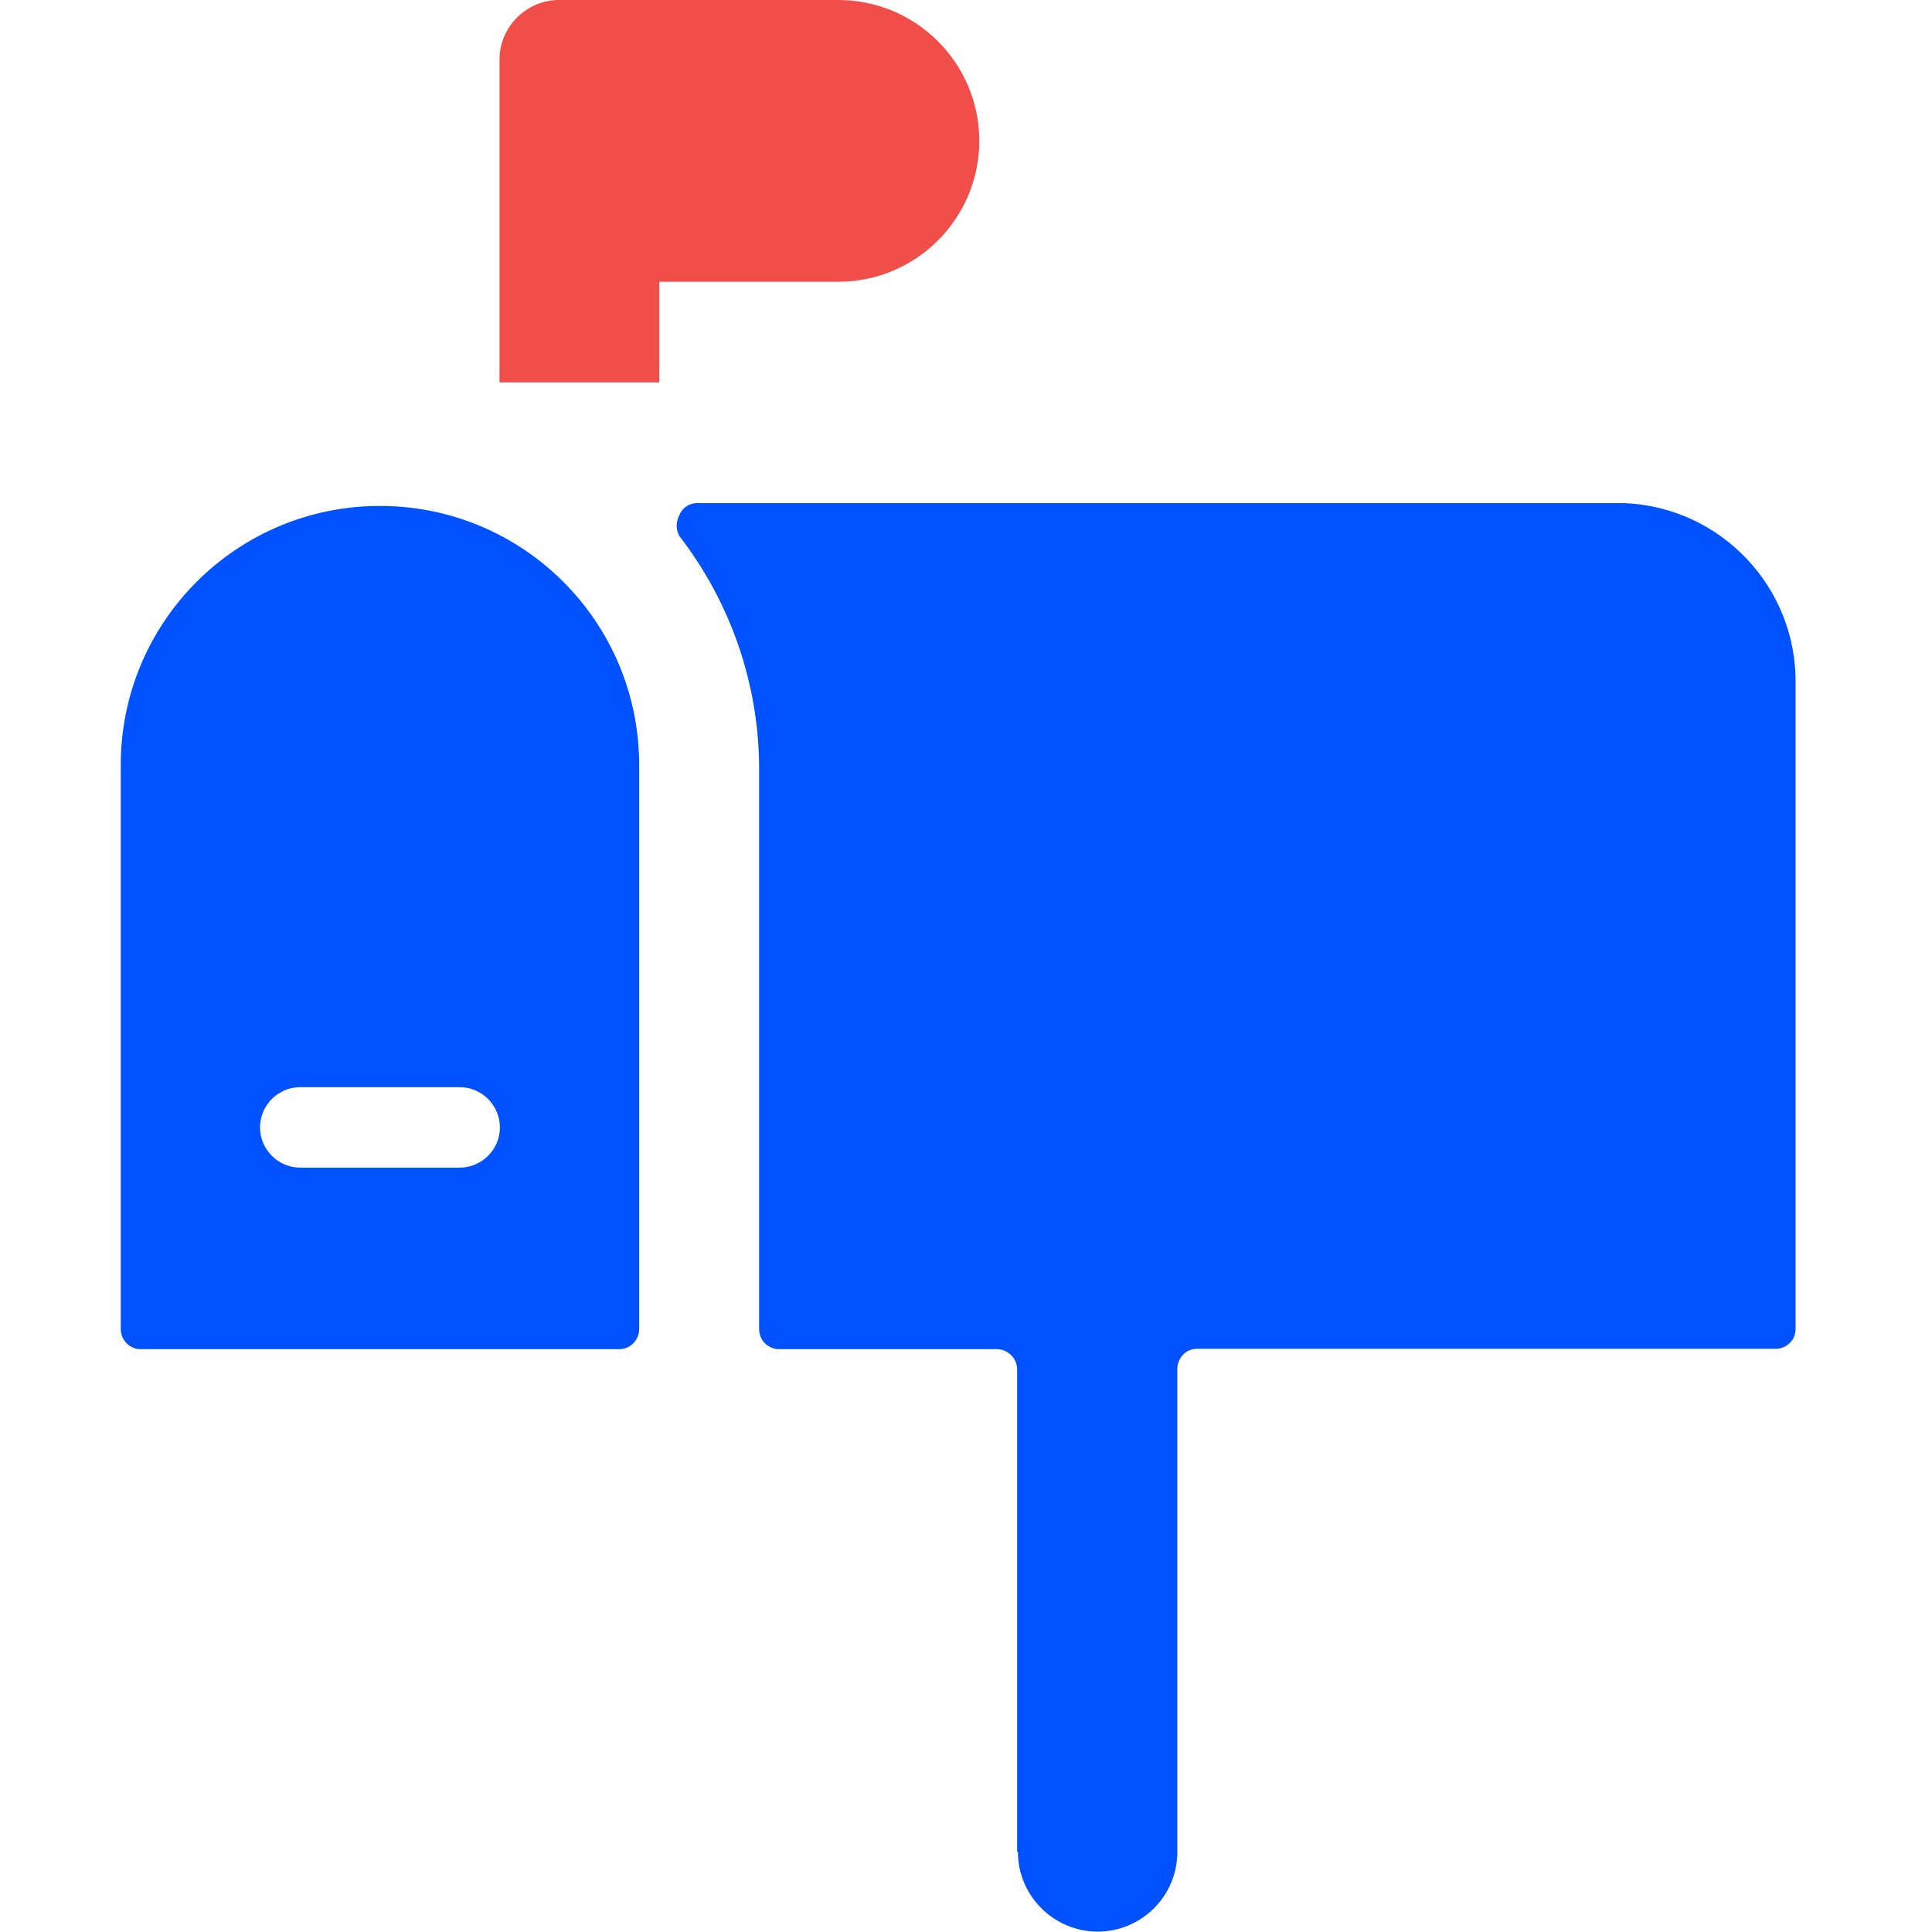
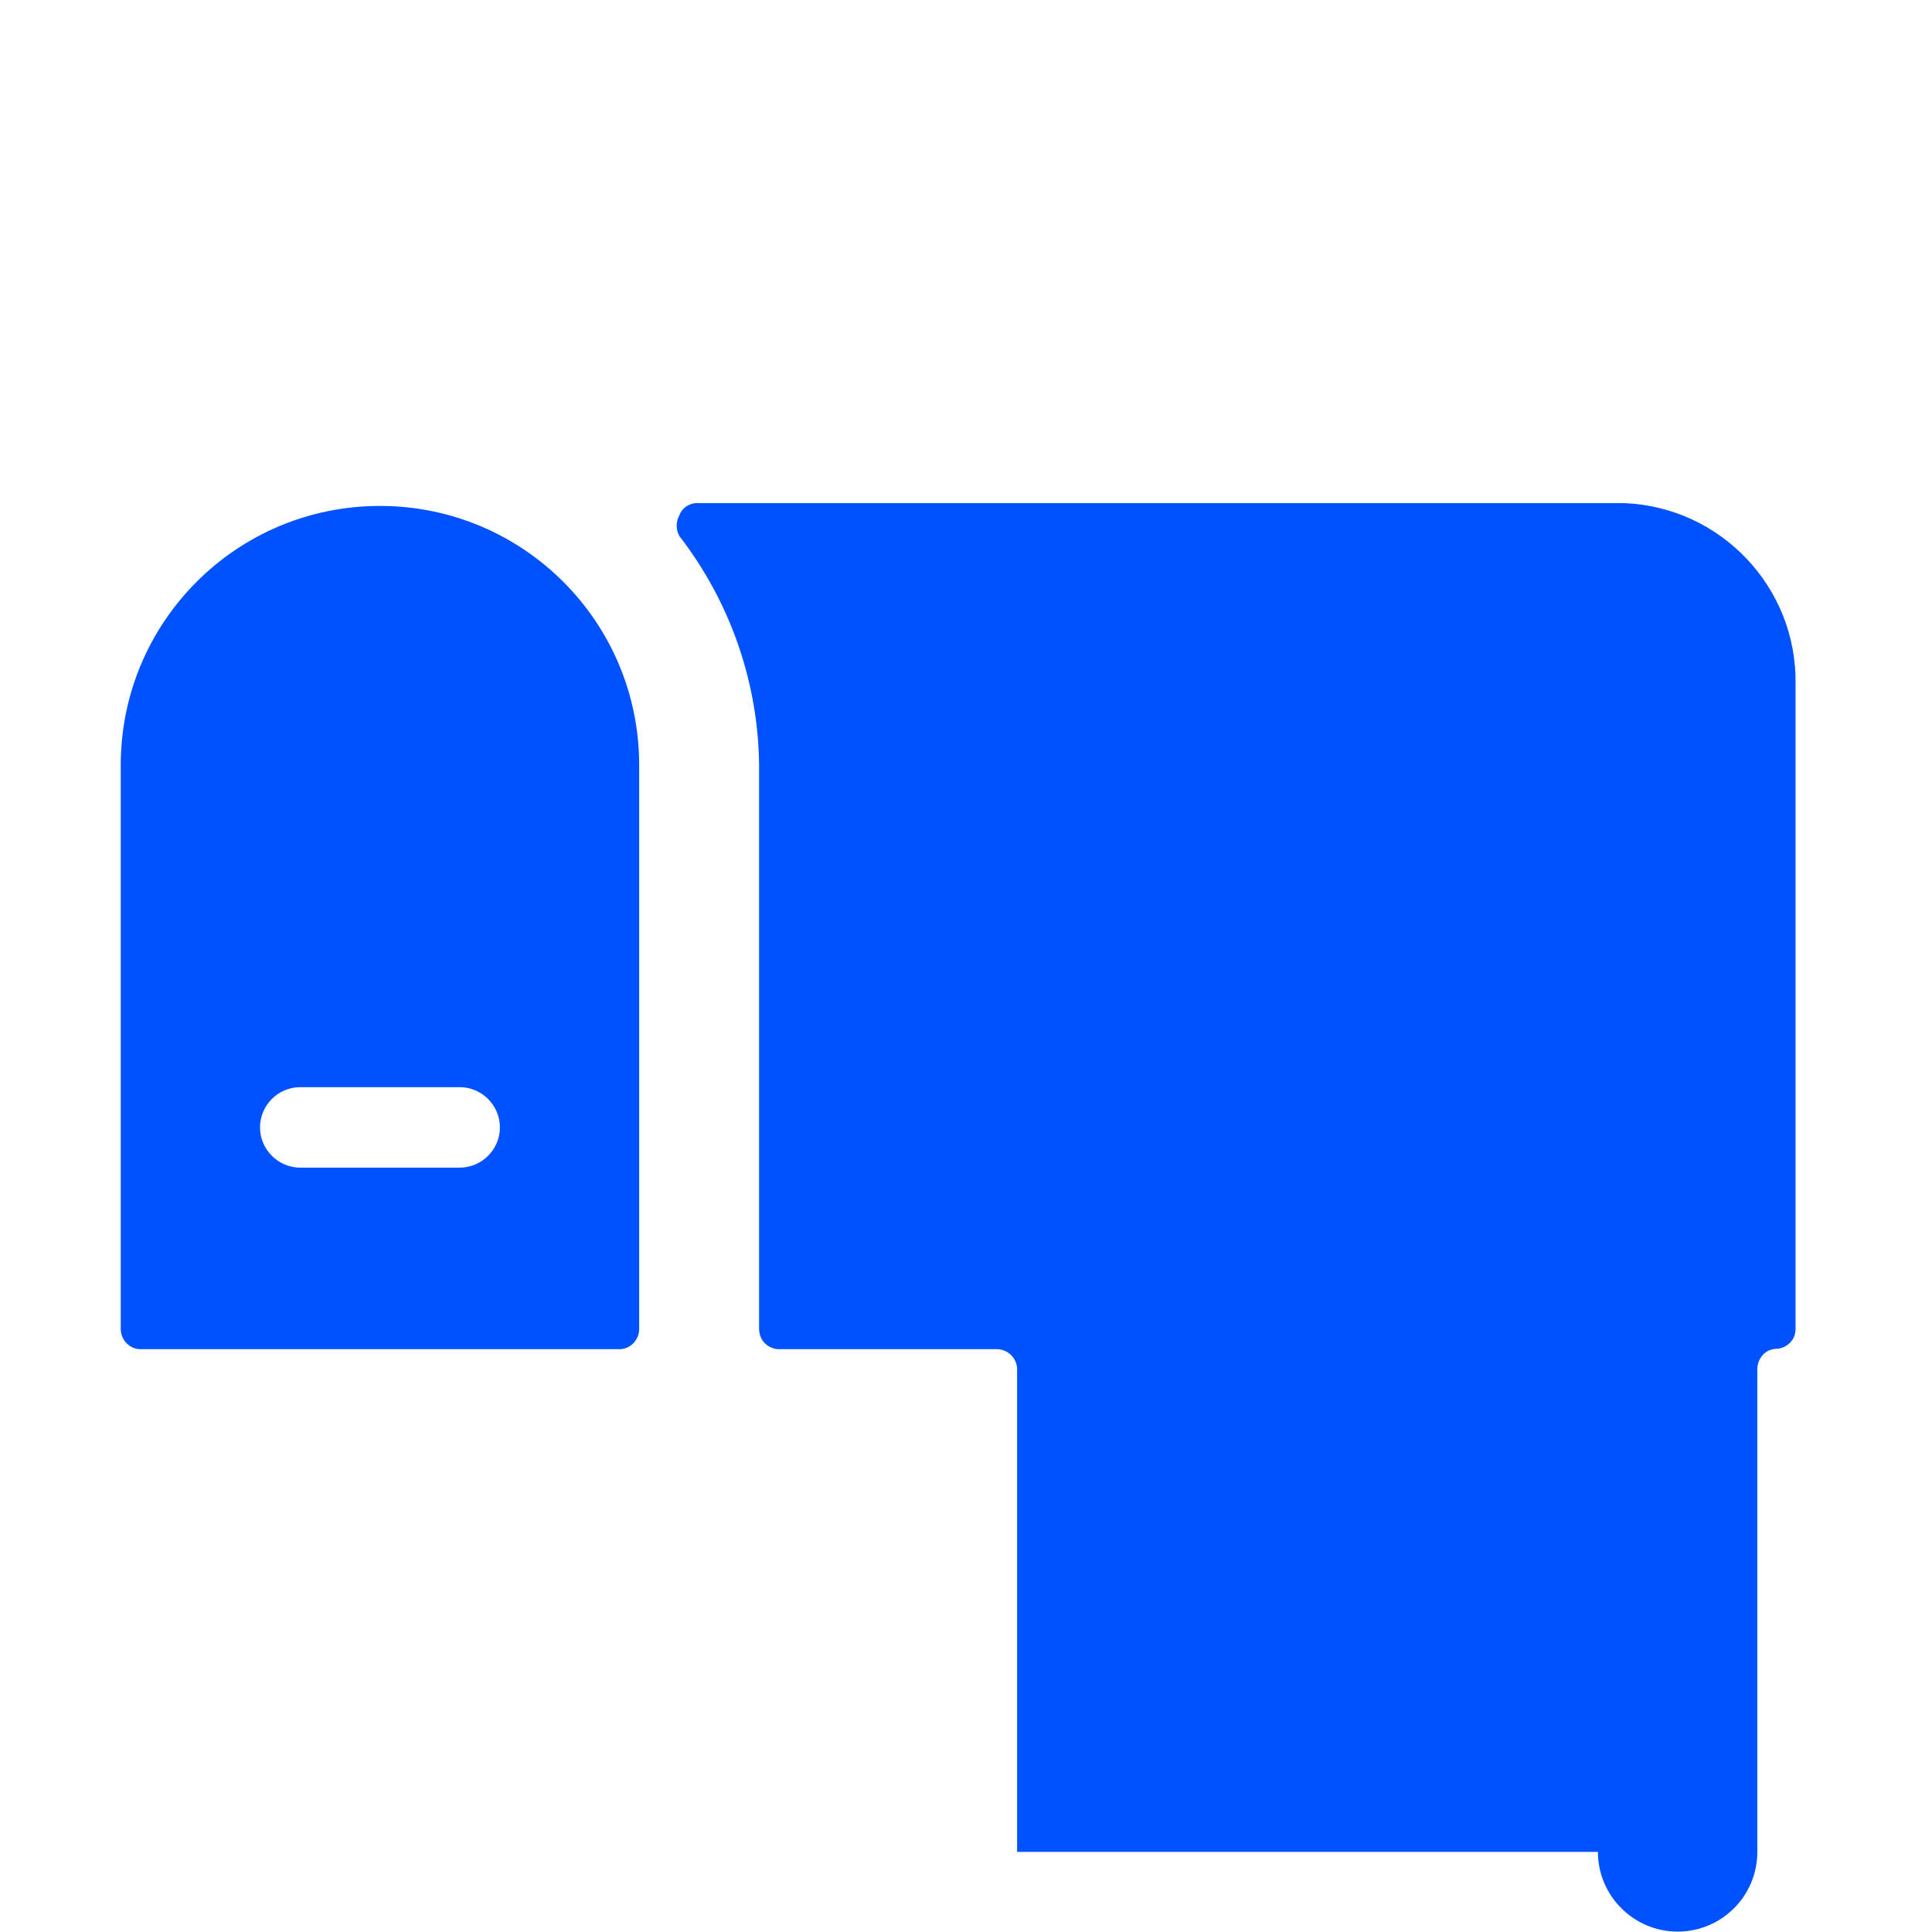
<svg xmlns="http://www.w3.org/2000/svg" id="Layer_1" data-name="Layer 1" width="48" height="48" viewBox="0 0 48 48">
  <defs>
    <style>
      .cls-1 {
        fill: #0051ff;
      }

      .cls-2 {
        fill: none;
      }

      .cls-3 {
        fill: #f24e49;
      }
    </style>
  </defs>
  <rect id="Rectangle_1190" data-name="Rectangle 1190" class="cls-2" width="48" height="48" />
-   <path id="Path" class="cls-3" d="M16.38,7h4.45c1.93,0,3.5-1.57,3.5-3.5s-1.57-3.5-3.5-3.5h-6.94c-.82,0-1.49,.68-1.48,1.5V9.5h3.97v-2.5Z" />
-   <path id="Union_106" data-name="Union 106" class="cls-1" d="M25.27,46.01v-11.99c0-.27-.22-.49-.49-.5h-5.43c-.13,0-.26-.06-.35-.15-.09-.09-.14-.22-.14-.36v-13.99c-.02-2.07-.72-4.07-1.98-5.7-.09-.16-.09-.36,0-.52,.07-.19,.26-.31,.46-.3h23.02c2.4,.1,4.29,2.1,4.25,4.5v16.01c0,.13-.04,.25-.13,.34-.08,.09-.2,.15-.33,.16h-14.41c-.13,0-.26,.05-.35,.15-.09,.1-.14,.22-.14,.36v11.99c0,1.1-.89,1.98-1.98,1.98s-1.98-.89-1.98-1.98h0ZM3.49,33.52c-.27,0-.49-.23-.49-.5v-14.01c0-3.56,2.88-6.44,6.44-6.44s6.44,2.88,6.44,6.44v14.01c0,.27-.22,.5-.49,.5H3.49Zm2.97-5.51c0,.55,.45,1,1,1h3.96c.55,0,1-.45,1-1s-.45-1-1-1h-3.96c-.55,0-1,.45-1,1h0Z" />
+   <path id="Union_106" data-name="Union 106" class="cls-1" d="M25.27,46.01v-11.99c0-.27-.22-.49-.49-.5h-5.43c-.13,0-.26-.06-.35-.15-.09-.09-.14-.22-.14-.36v-13.99c-.02-2.07-.72-4.07-1.98-5.7-.09-.16-.09-.36,0-.52,.07-.19,.26-.31,.46-.3h23.02c2.4,.1,4.29,2.1,4.25,4.5v16.01c0,.13-.04,.25-.13,.34-.08,.09-.2,.15-.33,.16c-.13,0-.26,.05-.35,.15-.09,.1-.14,.22-.14,.36v11.99c0,1.1-.89,1.98-1.98,1.98s-1.98-.89-1.98-1.98h0ZM3.49,33.52c-.27,0-.49-.23-.49-.5v-14.01c0-3.56,2.88-6.44,6.44-6.44s6.44,2.88,6.44,6.44v14.01c0,.27-.22,.5-.49,.5H3.49Zm2.97-5.51c0,.55,.45,1,1,1h3.96c.55,0,1-.45,1-1s-.45-1-1-1h-3.96c-.55,0-1,.45-1,1h0Z" />
</svg>